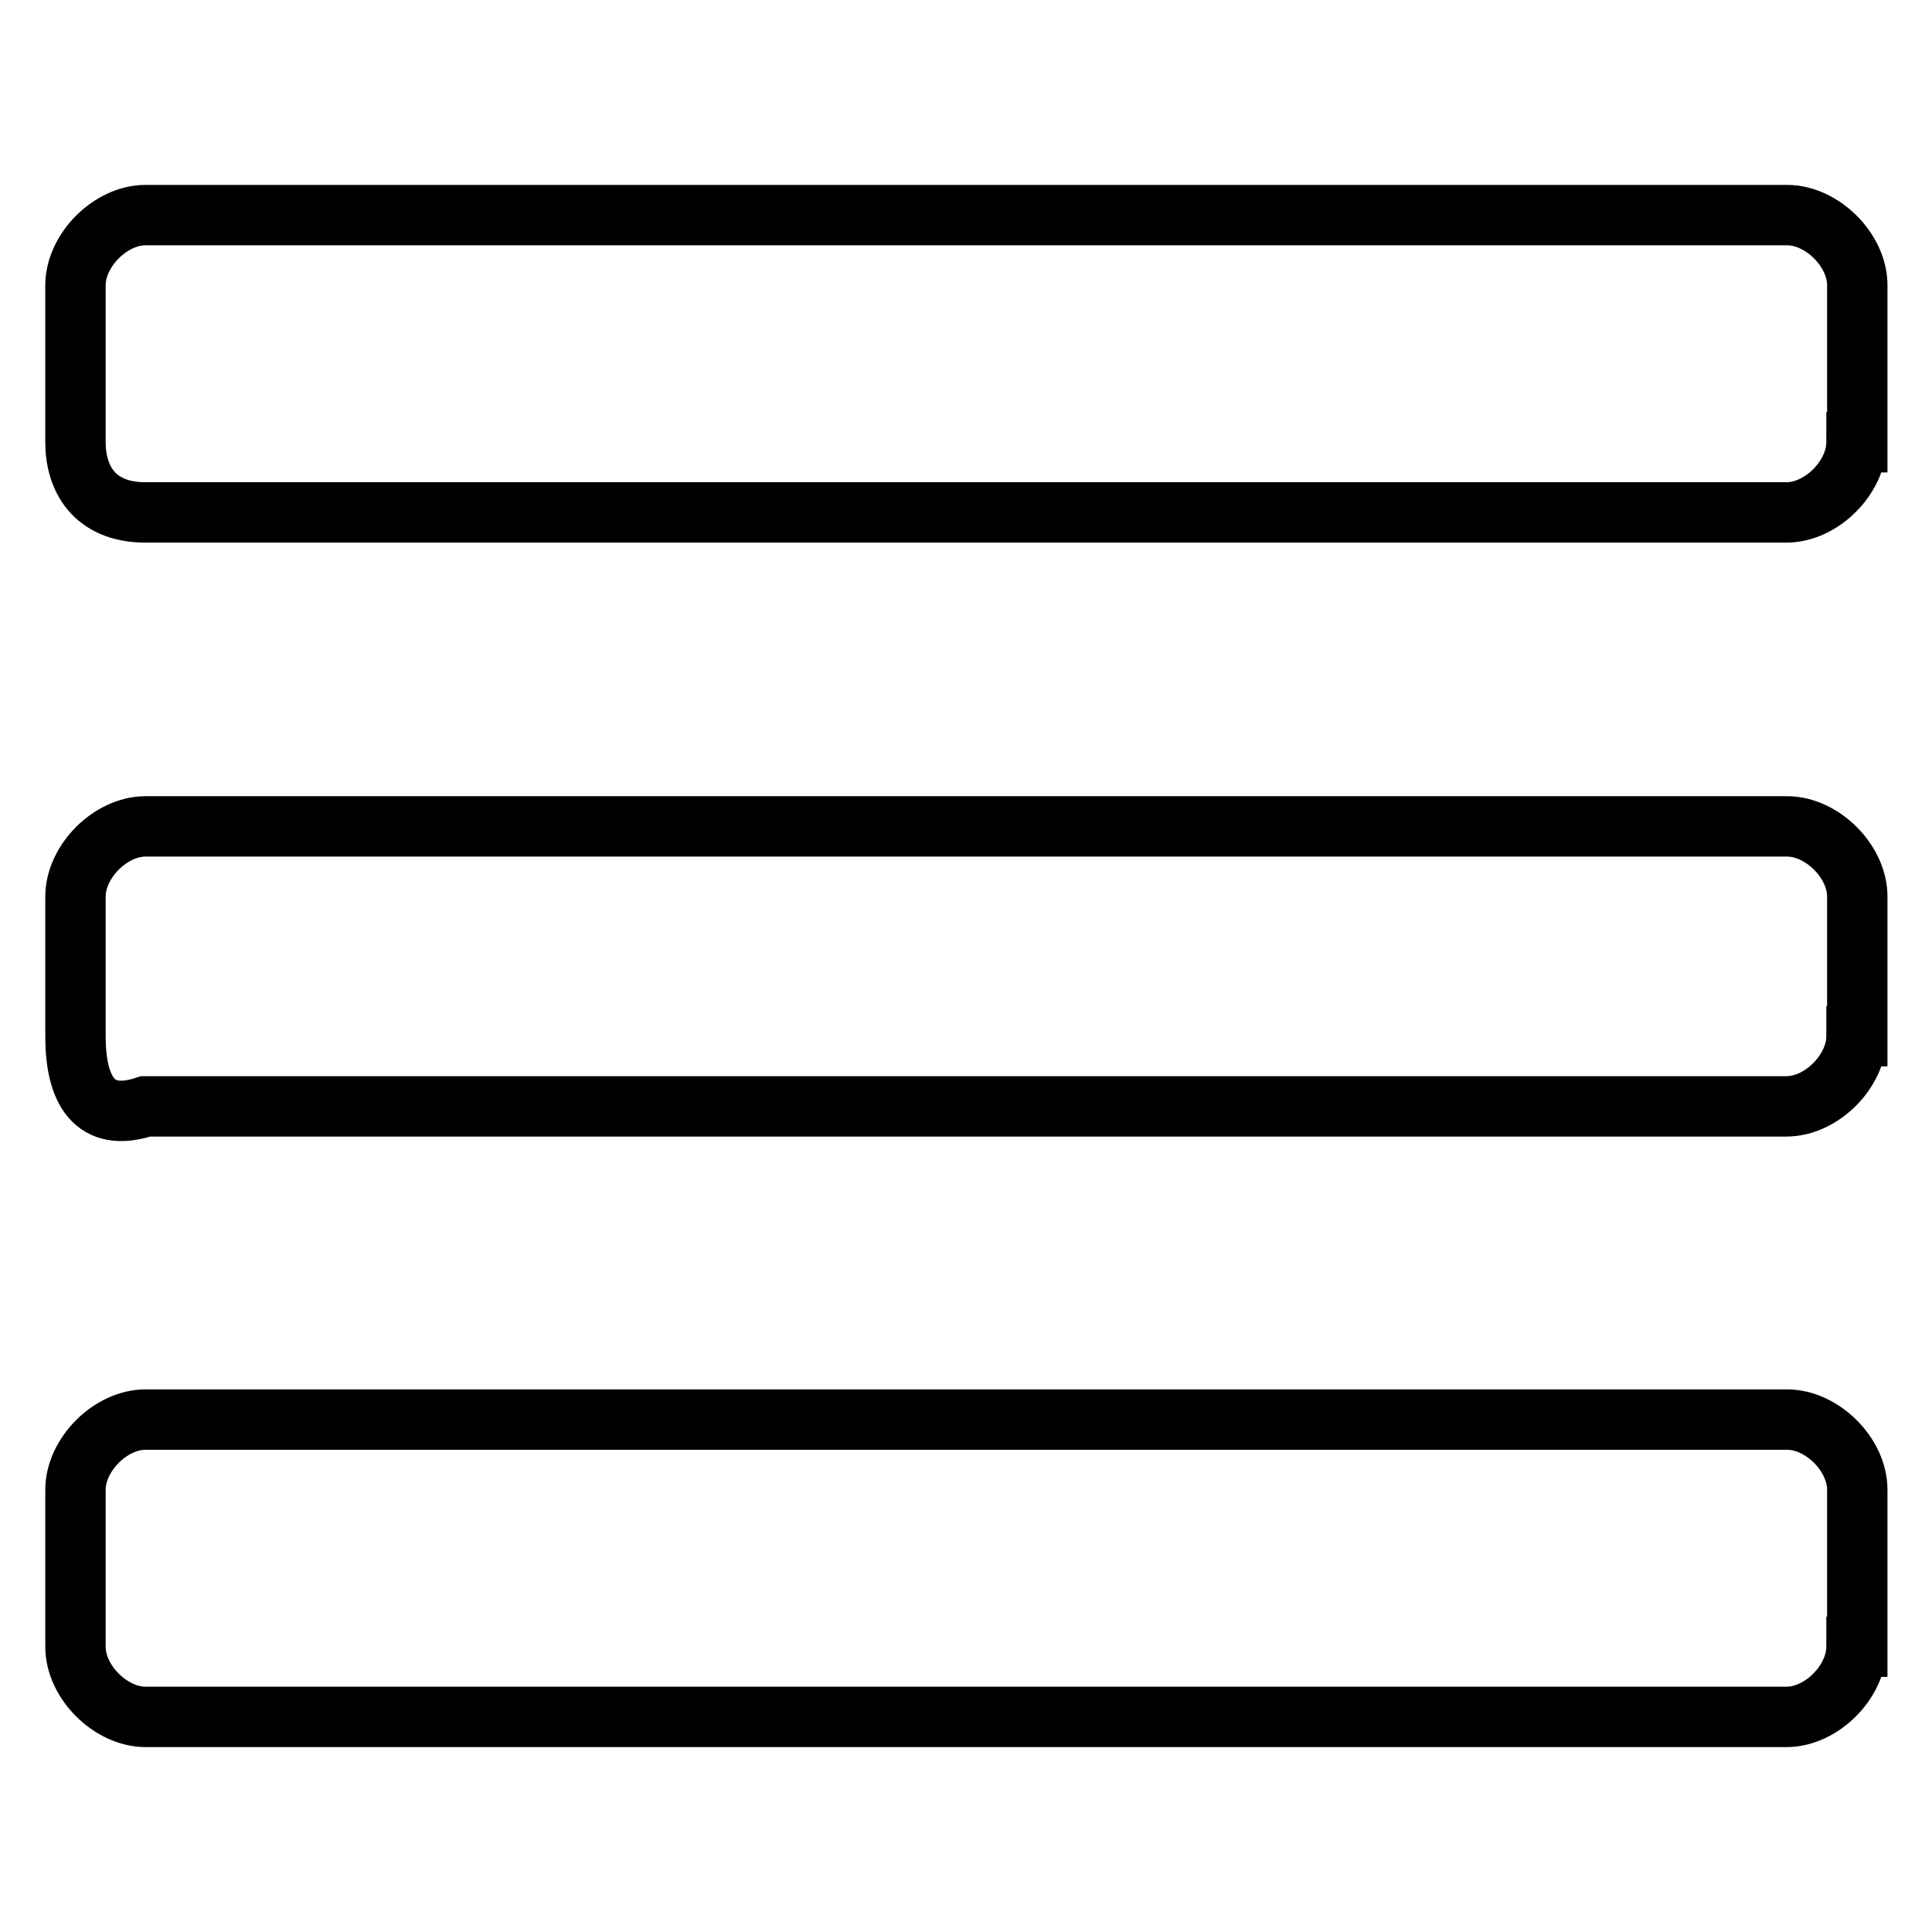
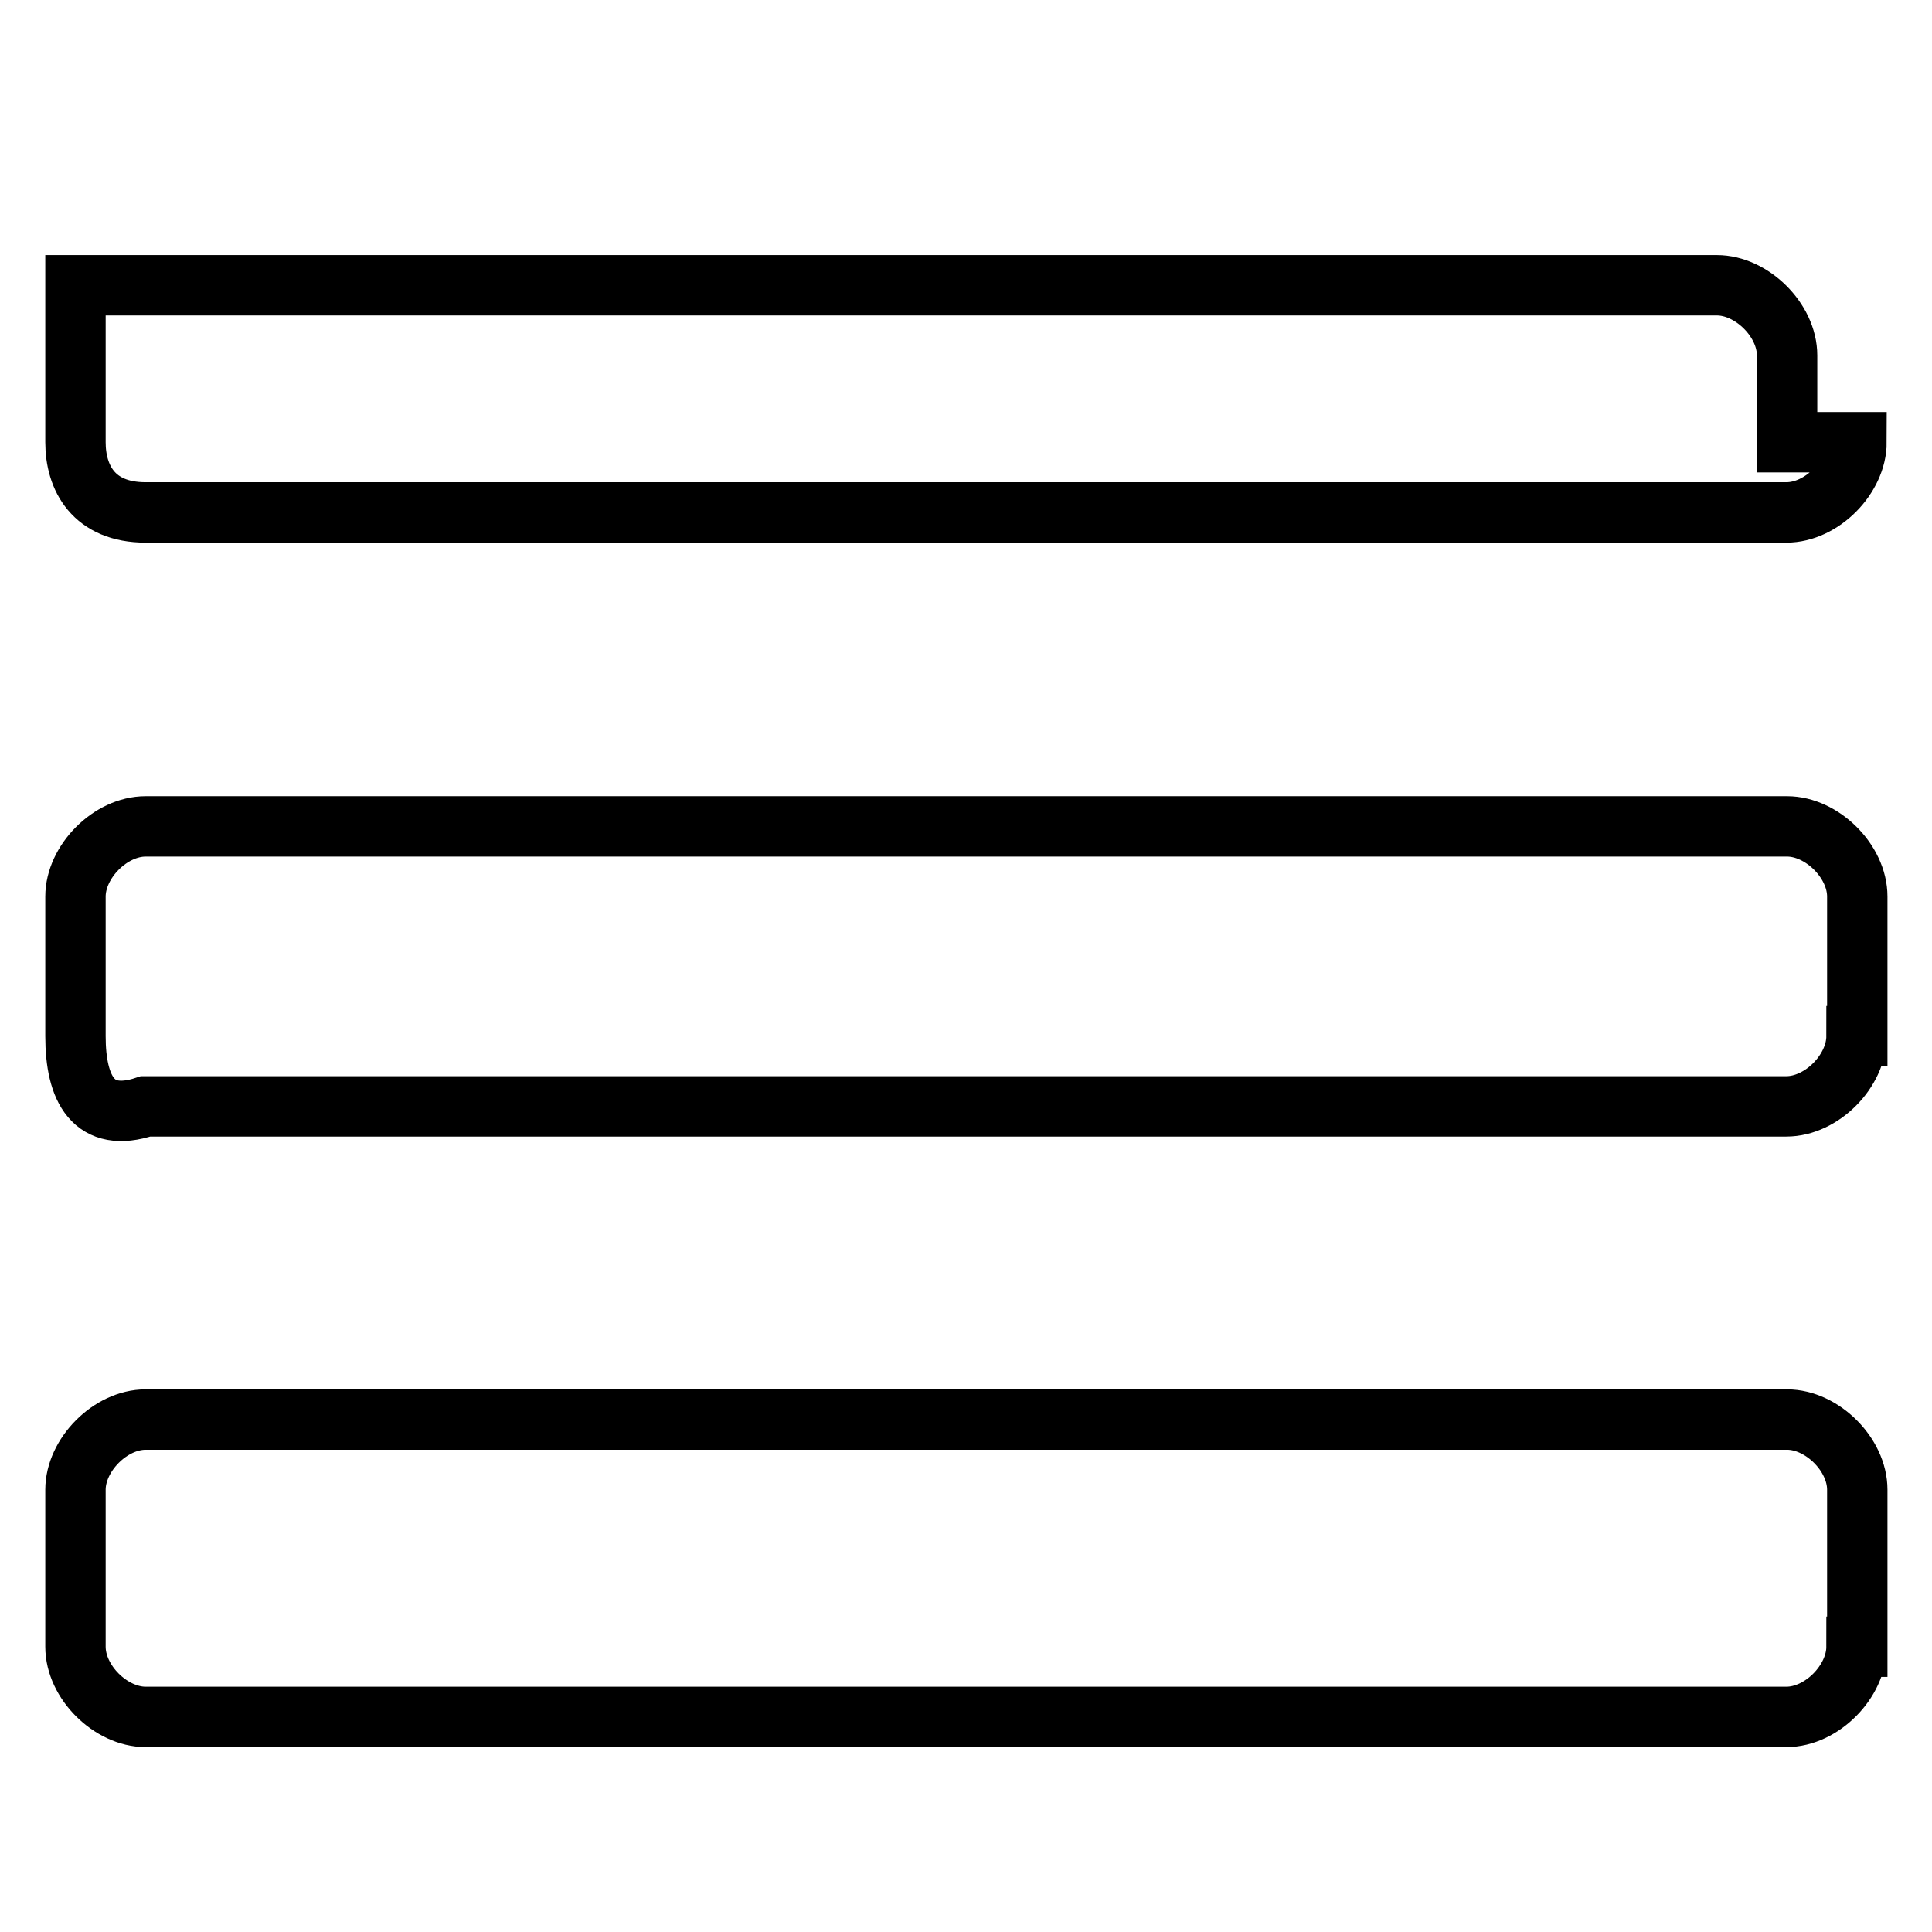
<svg xmlns="http://www.w3.org/2000/svg" version="1.1" x="0px" y="0px" viewBox="0 0 256 256" enable-background="new 0 0 256 256" xml:space="preserve">
  <g>
-     <path stroke-width="8" fill-opacity="0" stroke="#000000" d="M246,58.6c0,4.6-4.6,9.3-9.3,9.3H19.3c-6.9,0-9.3-4.6-9.3-9.3V37.8c0-4.6,4.6-9.3,9.3-9.3h217.5 c4.6,0,9.3,4.6,9.3,9.3V58.6z M246,137.3c0,4.6-4.6,9.3-9.3,9.3H19.3c-6.9,2.3-9.3-2.3-9.3-9.3v-18.5c0-4.6,4.6-9.3,9.3-9.3h217.5 c4.6,0,9.3,4.6,9.3,9.3V137.3z M246,218.2c0,4.6-4.6,9.3-9.3,9.3H19.3c-4.6,0-9.3-4.6-9.3-9.3v-20.8c0-4.6,4.6-9.3,9.3-9.3h217.5 c4.6,0,9.3,4.6,9.3,9.3V218.2z" />
+     <path stroke-width="8" fill-opacity="0" stroke="#000000" d="M246,58.6c0,4.6-4.6,9.3-9.3,9.3H19.3c-6.9,0-9.3-4.6-9.3-9.3V37.8h217.5 c4.6,0,9.3,4.6,9.3,9.3V58.6z M246,137.3c0,4.6-4.6,9.3-9.3,9.3H19.3c-6.9,2.3-9.3-2.3-9.3-9.3v-18.5c0-4.6,4.6-9.3,9.3-9.3h217.5 c4.6,0,9.3,4.6,9.3,9.3V137.3z M246,218.2c0,4.6-4.6,9.3-9.3,9.3H19.3c-4.6,0-9.3-4.6-9.3-9.3v-20.8c0-4.6,4.6-9.3,9.3-9.3h217.5 c4.6,0,9.3,4.6,9.3,9.3V218.2z" />
  </g>
</svg>